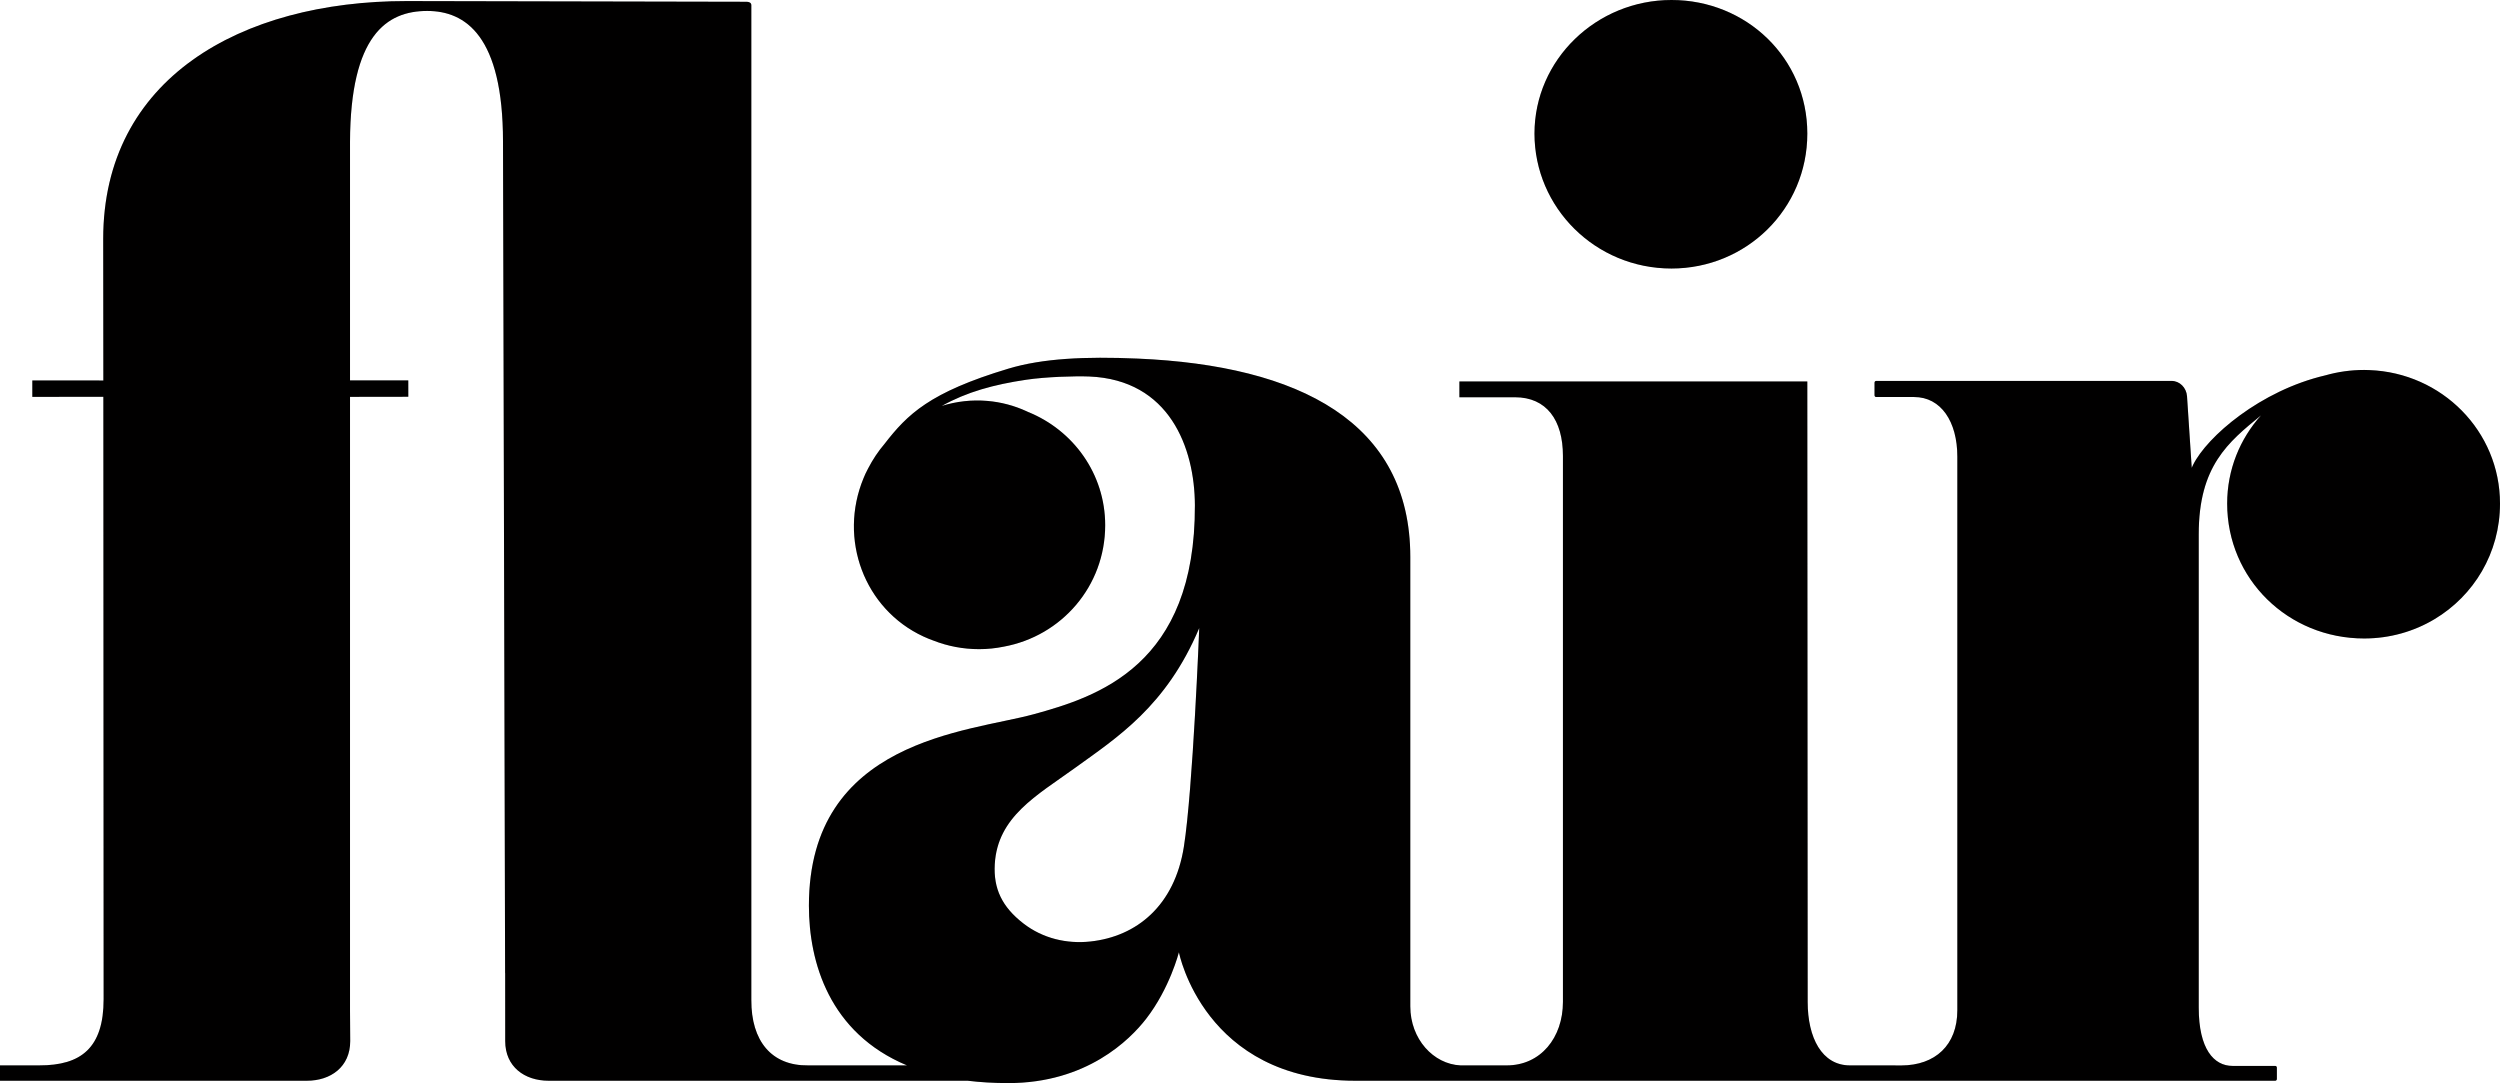
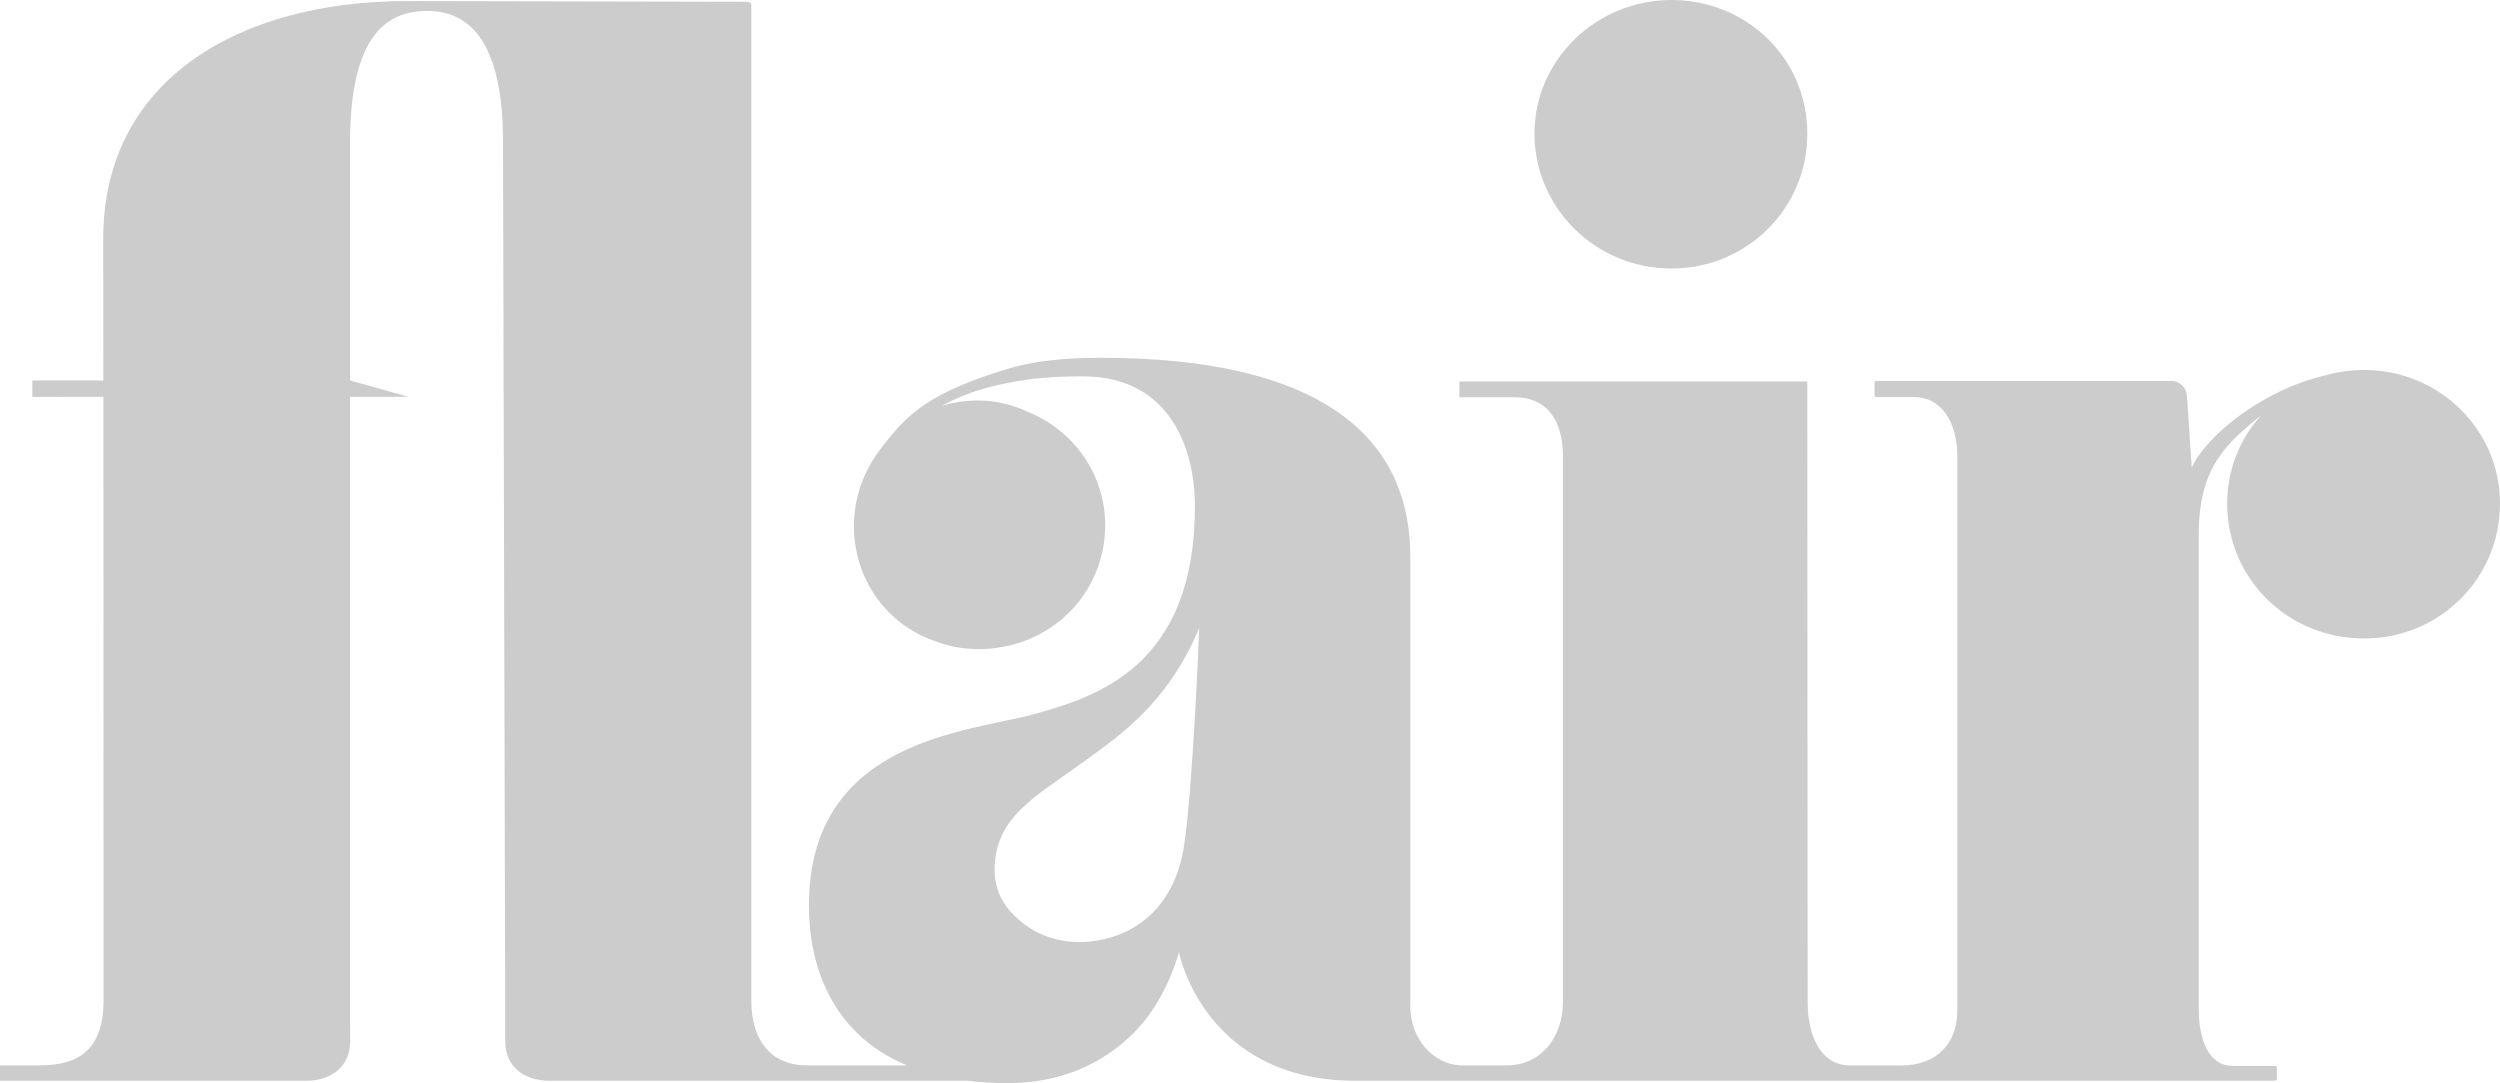
<svg xmlns="http://www.w3.org/2000/svg" fill="none" viewBox="0 0 337 146" height="146" width="337">
-   <path fill="#010000" d="M319.382 49.887C319.152 49.878 318.923 49.87 318.691 49.87C316.874 49.87 315.123 50.126 313.468 50.596C304.706 52.639 297.506 58.856 295.62 62.68C295.556 62.81 295.498 62.937 295.446 63.061L294.811 53.415C294.726 52.248 293.818 51.348 292.725 51.348H252.907C252.786 51.348 252.687 51.453 252.687 51.584V53.285C252.687 53.415 252.785 53.52 252.907 53.52H258.032C261.648 53.52 263.849 56.835 263.849 61.544V136.185C263.849 140.894 260.858 143.609 256.306 143.623C254.981 143.627 253.95 143.615 253.95 143.615H249.372C245.583 143.615 243.674 139.875 243.674 135.061L243.626 51.418H196.727V53.548H204.211C208.473 53.548 210.684 56.632 210.684 61.446V135.061C210.684 139.876 207.685 143.615 203.108 143.615H196.871C193.228 143.448 190.108 140.071 190.108 135.659V75.088C190.108 56.932 175.184 49.277 153.354 48.338C146.227 48.031 140.532 48.312 135.924 49.697C125.301 52.888 122.319 55.854 119.236 59.835C118.388 60.829 117.646 61.941 117.019 63.154C116.897 63.39 116.772 63.624 116.66 63.869C116.572 64.06 116.492 64.253 116.412 64.445C112.996 72.651 116.486 82.104 124.487 85.803C124.938 86.012 125.394 86.196 125.852 86.36C127.742 87.097 129.807 87.505 131.977 87.505C133.117 87.505 134.229 87.388 135.303 87.169C143.08 85.743 148.979 79.04 148.979 70.795C148.979 63.873 144.672 57.984 138.567 55.526C138.52 55.505 138.476 55.48 138.43 55.459C136.7 54.659 134.903 54.199 133.107 54.045C131.014 53.866 128.924 54.102 126.946 54.721C130.332 52.832 133.957 51.838 138.342 51.187C140.971 50.796 144.927 50.674 146.838 50.752C157.645 51.196 161.042 60.354 161.072 68.098C161.154 89.695 147.992 93.92 139.283 96.295C130.575 98.67 109.041 99.689 109.041 122.085C109.041 129.698 111.787 139.243 122.262 143.615H108.948C103.973 143.681 101.257 140.301 101.279 134.808V0.703C101.279 0.366 100.989 0.253 100.673 0.24L54.821 0.144C32.389 0.144 13.913 10.65 13.913 32.196L13.932 51.292L4.358 51.283V53.496L13.933 53.488L13.969 134.68C13.969 141.269 10.92 143.624 5.307 143.614H0V145.682H41.355C44.587 145.688 47.209 143.807 47.209 140.344L47.182 136.232V53.495L55.038 53.483L55.036 51.275L47.182 51.282V19.112C47.236 4.783 52.106 1.476 57.59 1.476C62.741 1.476 67.805 4.836 67.805 19.082L68.088 131.176H68.097L68.103 140.344C68.103 143.799 70.713 145.677 73.937 145.682H130.435C132.134 145.89 133.961 146 135.924 146C146.483 146 152.31 140.152 154.483 137.355C157.688 133.231 158.917 128.362 158.917 128.362C158.917 128.362 162.275 145.683 182.701 145.683H253.933H306.702C306.823 145.683 306.922 145.578 306.922 145.448V143.92C306.922 143.79 306.824 143.685 306.702 143.685H300.947C298.433 143.685 296.389 141.417 296.389 135.836V72.015C296.389 62.831 300.339 59.618 304.792 55.988C301.945 59.155 300.222 63.31 300.222 67.879C300.222 78.041 308.43 86.066 318.691 86.066C322.161 86.066 325.408 85.119 328.175 83.463C333.463 80.3 337 74.551 337 67.879C337 58.122 329.163 50.244 319.381 49.888L319.382 49.887ZM159.587 114.14C158.335 122.077 153.228 126.251 146.961 126.917C143.83 127.25 140.592 126.523 137.954 124.482C135.042 122.229 133.91 119.762 134.095 116.501C134.456 110.086 139.77 107.232 144.868 103.547C150.564 99.431 157.212 95.221 161.658 84.654C161.658 84.654 160.809 106.391 159.587 114.14V114.14Z" />
-   <path fill-opacity="0.2" fill="black" d="M319.382 49.887C319.152 49.878 318.923 49.87 318.691 49.87C316.874 49.87 315.123 50.126 313.468 50.596C304.706 52.639 297.506 58.856 295.62 62.68C295.556 62.81 295.498 62.937 295.446 63.061L294.811 53.415C294.726 52.248 293.818 51.348 292.725 51.348H252.907C252.786 51.348 252.687 51.453 252.687 51.584V53.285C252.687 53.415 252.785 53.52 252.907 53.52H258.032C261.648 53.52 263.849 56.835 263.849 61.544V136.185C263.849 140.894 260.858 143.609 256.306 143.623C254.981 143.627 253.95 143.615 253.95 143.615H249.372C245.583 143.615 243.674 139.875 243.674 135.061L243.626 51.418H196.727V53.548H204.211C208.473 53.548 210.684 56.632 210.684 61.446V135.061C210.684 139.876 207.685 143.615 203.108 143.615H196.871C193.228 143.448 190.108 140.071 190.108 135.659V75.088C190.108 56.932 175.184 49.277 153.354 48.338C146.227 48.031 140.532 48.312 135.924 49.697C125.301 52.888 122.319 55.854 119.236 59.835C118.388 60.829 117.646 61.941 117.019 63.154C116.897 63.39 116.772 63.624 116.66 63.869C116.572 64.06 116.492 64.253 116.412 64.445C112.996 72.651 116.486 82.104 124.487 85.803C124.938 86.012 125.394 86.196 125.852 86.36C127.742 87.097 129.807 87.505 131.977 87.505C133.117 87.505 134.229 87.388 135.303 87.169C143.08 85.743 148.979 79.04 148.979 70.795C148.979 63.873 144.672 57.984 138.567 55.526C138.52 55.505 138.476 55.48 138.43 55.459C136.7 54.659 134.903 54.199 133.107 54.045C131.014 53.866 128.924 54.102 126.946 54.721C130.332 52.832 133.957 51.838 138.342 51.187C140.971 50.796 144.927 50.674 146.838 50.752C157.645 51.196 161.042 60.354 161.072 68.098C161.154 89.695 147.992 93.92 139.283 96.295C130.575 98.67 109.041 99.689 109.041 122.085C109.041 129.698 111.787 139.243 122.262 143.615H108.948C103.973 143.681 101.257 140.301 101.279 134.808V0.703C101.279 0.366 100.989 0.253 100.673 0.24L54.821 0.144C32.389 0.144 13.913 10.65 13.913 32.196L13.932 51.292L4.358 51.283V53.496L13.933 53.488L13.969 134.68C13.969 141.269 10.92 143.624 5.307 143.614H0V145.682H41.355C44.587 145.688 47.209 143.807 47.209 140.344L47.182 136.232V53.495L55.038 53.483L55.036 51.275L47.182 51.282V19.112C47.236 4.783 52.106 1.476 57.59 1.476C62.741 1.476 67.805 4.836 67.805 19.082L68.088 131.176H68.097L68.103 140.344C68.103 143.799 70.713 145.677 73.937 145.682H130.435C132.134 145.89 133.961 146 135.924 146C146.483 146 152.31 140.152 154.483 137.355C157.688 133.231 158.917 128.362 158.917 128.362C158.917 128.362 162.275 145.683 182.701 145.683H253.933H306.702C306.823 145.683 306.922 145.578 306.922 145.448V143.92C306.922 143.79 306.824 143.685 306.702 143.685H300.947C298.433 143.685 296.389 141.417 296.389 135.836V72.015C296.389 62.831 300.339 59.618 304.792 55.988C301.945 59.155 300.222 63.31 300.222 67.879C300.222 78.041 308.43 86.066 318.691 86.066C322.161 86.066 325.408 85.119 328.175 83.463C333.463 80.3 337 74.551 337 67.879C337 58.122 329.163 50.244 319.381 49.888L319.382 49.887ZM159.587 114.14C158.335 122.077 153.228 126.251 146.961 126.917C143.83 127.25 140.592 126.523 137.954 124.482C135.042 122.229 133.91 119.762 134.095 116.501C134.456 110.086 139.77 107.232 144.868 103.547C150.564 99.431 157.212 95.221 161.658 84.654C161.658 84.654 160.809 106.391 159.587 114.14V114.14Z" />
-   <path fill="#010000" d="M225.316 36.196C235.417 36.196 243.626 28.172 243.626 18.009C243.626 7.846 235.417 0 225.316 0C215.214 0 206.848 8.023 206.848 18.009C206.848 27.995 215.055 36.196 225.316 36.196Z" />
+   <path fill-opacity="0.2" fill="black" d="M319.382 49.887C319.152 49.878 318.923 49.87 318.691 49.87C316.874 49.87 315.123 50.126 313.468 50.596C304.706 52.639 297.506 58.856 295.62 62.68C295.556 62.81 295.498 62.937 295.446 63.061L294.811 53.415C294.726 52.248 293.818 51.348 292.725 51.348H252.907C252.786 51.348 252.687 51.453 252.687 51.584V53.285C252.687 53.415 252.785 53.52 252.907 53.52H258.032C261.648 53.52 263.849 56.835 263.849 61.544V136.185C263.849 140.894 260.858 143.609 256.306 143.623C254.981 143.627 253.95 143.615 253.95 143.615H249.372C245.583 143.615 243.674 139.875 243.674 135.061L243.626 51.418H196.727V53.548H204.211C208.473 53.548 210.684 56.632 210.684 61.446V135.061C210.684 139.876 207.685 143.615 203.108 143.615H196.871C193.228 143.448 190.108 140.071 190.108 135.659V75.088C190.108 56.932 175.184 49.277 153.354 48.338C146.227 48.031 140.532 48.312 135.924 49.697C125.301 52.888 122.319 55.854 119.236 59.835C118.388 60.829 117.646 61.941 117.019 63.154C116.897 63.39 116.772 63.624 116.66 63.869C116.572 64.06 116.492 64.253 116.412 64.445C112.996 72.651 116.486 82.104 124.487 85.803C124.938 86.012 125.394 86.196 125.852 86.36C127.742 87.097 129.807 87.505 131.977 87.505C133.117 87.505 134.229 87.388 135.303 87.169C143.08 85.743 148.979 79.04 148.979 70.795C148.979 63.873 144.672 57.984 138.567 55.526C138.52 55.505 138.476 55.48 138.43 55.459C136.7 54.659 134.903 54.199 133.107 54.045C131.014 53.866 128.924 54.102 126.946 54.721C130.332 52.832 133.957 51.838 138.342 51.187C140.971 50.796 144.927 50.674 146.838 50.752C157.645 51.196 161.042 60.354 161.072 68.098C161.154 89.695 147.992 93.92 139.283 96.295C130.575 98.67 109.041 99.689 109.041 122.085C109.041 129.698 111.787 139.243 122.262 143.615H108.948C103.973 143.681 101.257 140.301 101.279 134.808V0.703C101.279 0.366 100.989 0.253 100.673 0.24L54.821 0.144C32.389 0.144 13.913 10.65 13.913 32.196L13.932 51.292L4.358 51.283V53.496L13.933 53.488L13.969 134.68C13.969 141.269 10.92 143.624 5.307 143.614H0V145.682H41.355C44.587 145.688 47.209 143.807 47.209 140.344L47.182 136.232V53.495L55.038 53.483L47.182 51.282V19.112C47.236 4.783 52.106 1.476 57.59 1.476C62.741 1.476 67.805 4.836 67.805 19.082L68.088 131.176H68.097L68.103 140.344C68.103 143.799 70.713 145.677 73.937 145.682H130.435C132.134 145.89 133.961 146 135.924 146C146.483 146 152.31 140.152 154.483 137.355C157.688 133.231 158.917 128.362 158.917 128.362C158.917 128.362 162.275 145.683 182.701 145.683H253.933H306.702C306.823 145.683 306.922 145.578 306.922 145.448V143.92C306.922 143.79 306.824 143.685 306.702 143.685H300.947C298.433 143.685 296.389 141.417 296.389 135.836V72.015C296.389 62.831 300.339 59.618 304.792 55.988C301.945 59.155 300.222 63.31 300.222 67.879C300.222 78.041 308.43 86.066 318.691 86.066C322.161 86.066 325.408 85.119 328.175 83.463C333.463 80.3 337 74.551 337 67.879C337 58.122 329.163 50.244 319.381 49.888L319.382 49.887ZM159.587 114.14C158.335 122.077 153.228 126.251 146.961 126.917C143.83 127.25 140.592 126.523 137.954 124.482C135.042 122.229 133.91 119.762 134.095 116.501C134.456 110.086 139.77 107.232 144.868 103.547C150.564 99.431 157.212 95.221 161.658 84.654C161.658 84.654 160.809 106.391 159.587 114.14V114.14Z" />
  <path fill-opacity="0.2" fill="black" d="M225.316 36.196C235.417 36.196 243.626 28.172 243.626 18.009C243.626 7.846 235.417 0 225.316 0C215.214 0 206.848 8.023 206.848 18.009C206.848 27.995 215.055 36.196 225.316 36.196Z" />
</svg>